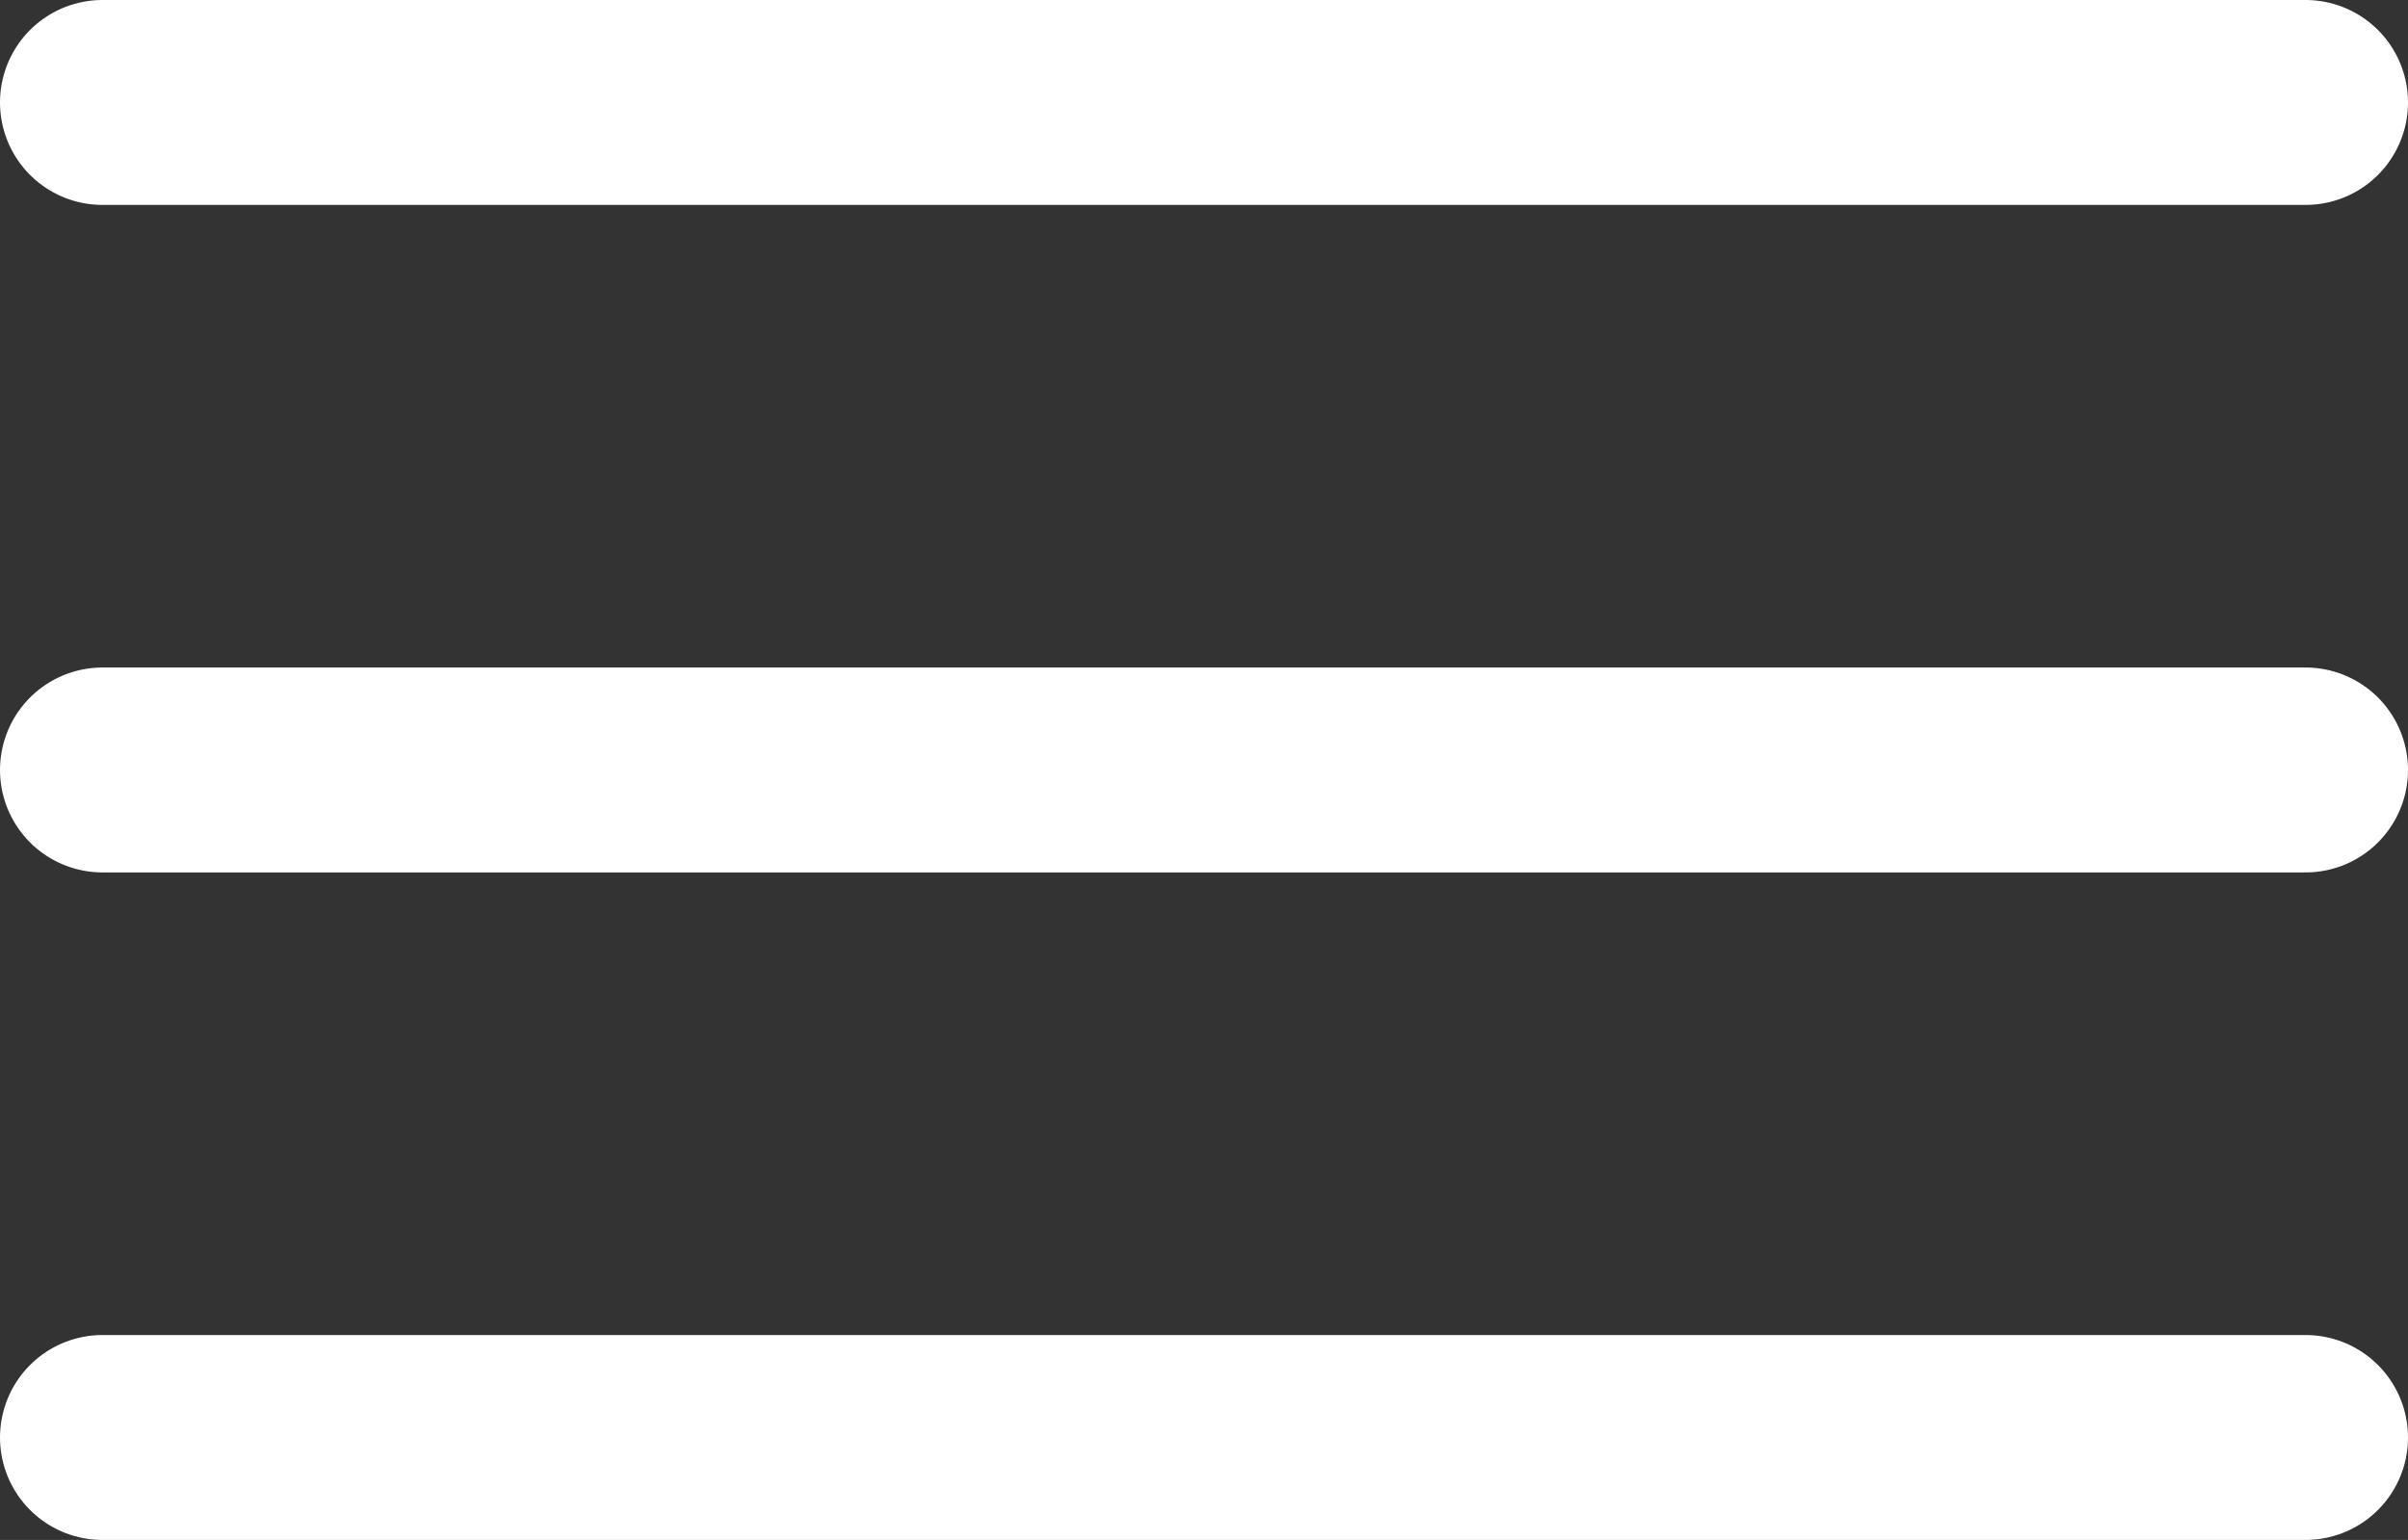
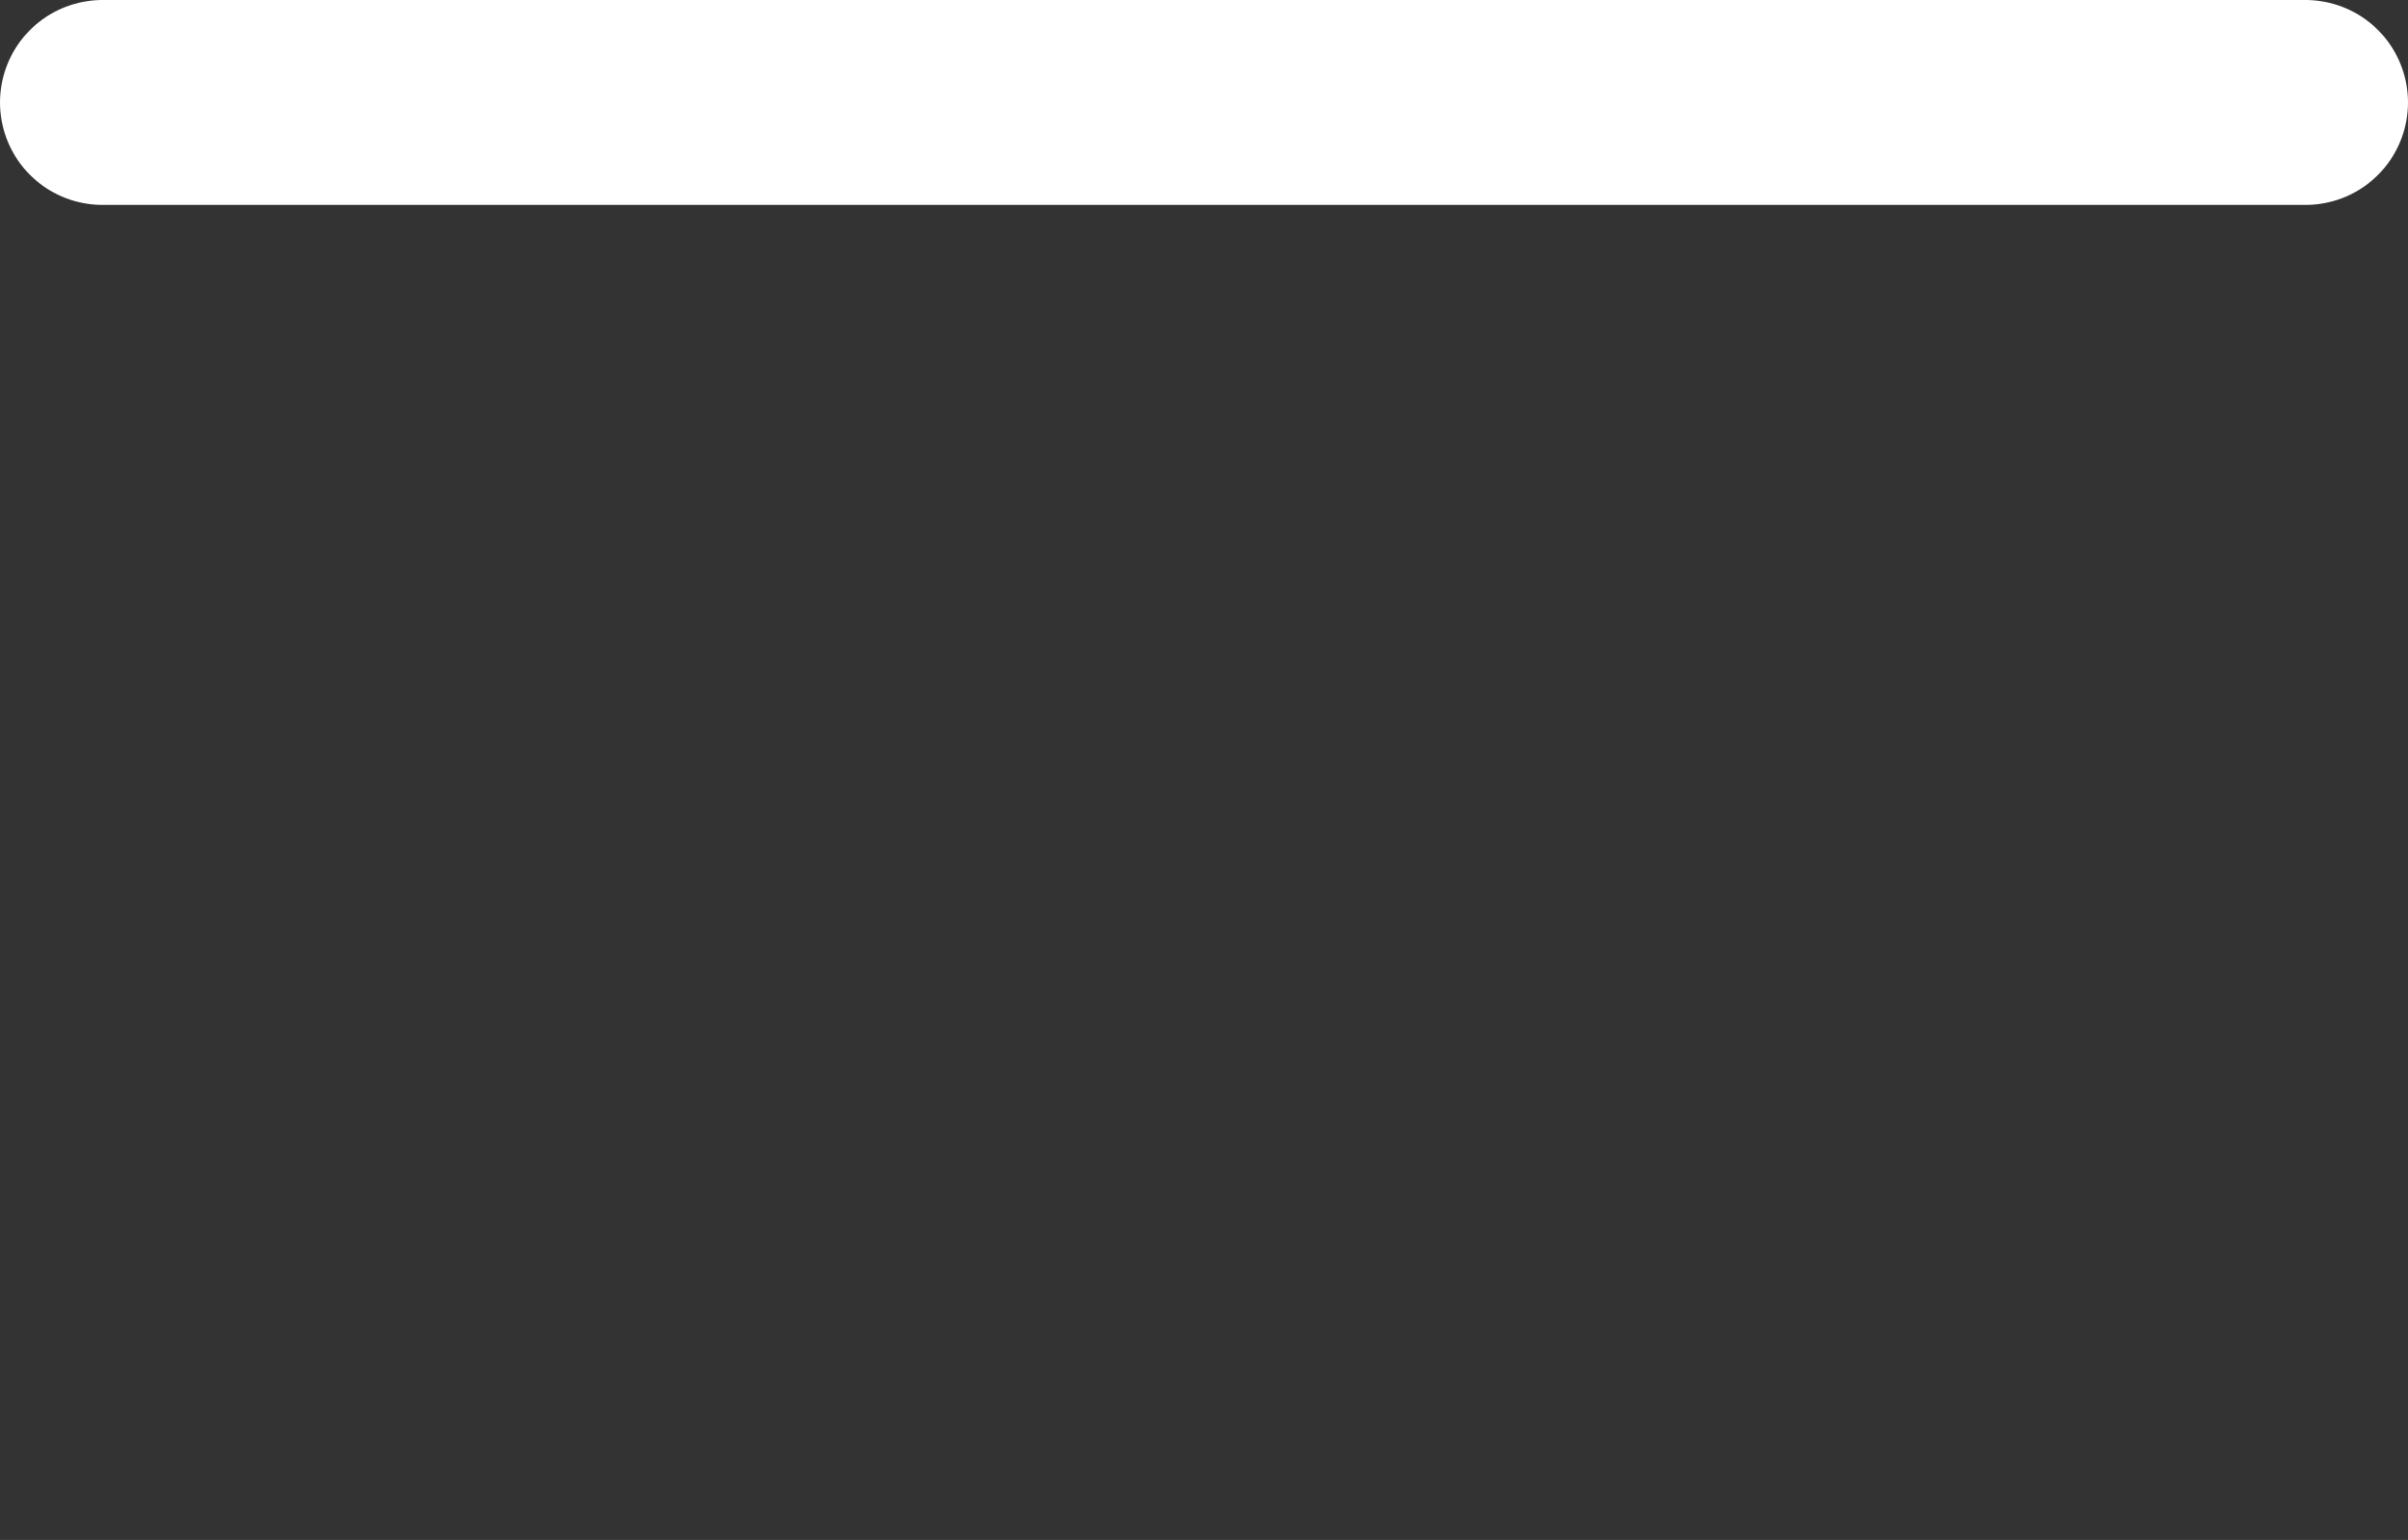
<svg xmlns="http://www.w3.org/2000/svg" width="23.5" height="15.03" viewBox="0 0 23.5 15.03">
  <rect x="0" y="0" width="23.5" height="15.03" fill="#333333" stroke="none" />
  <g id="Group_155" data-name="Group 155" transform="translate(-178.25 -92)">
    <line id="Line_28" data-name="Line 28" x2="21.5" transform="translate(179.25 93)" fill="none" stroke="#fff" stroke-linecap="round" stroke-width="2" />
-     <line id="Line_29" data-name="Line 29" x2="21.5" transform="translate(179.25 99.515)" fill="none" stroke="#fff" stroke-linecap="round" stroke-width="2" />
-     <line id="Line_30" data-name="Line 30" x2="21.5" transform="translate(179.25 106.03)" fill="none" stroke="#fff" stroke-linecap="round" stroke-width="2" />
  </g>
</svg>